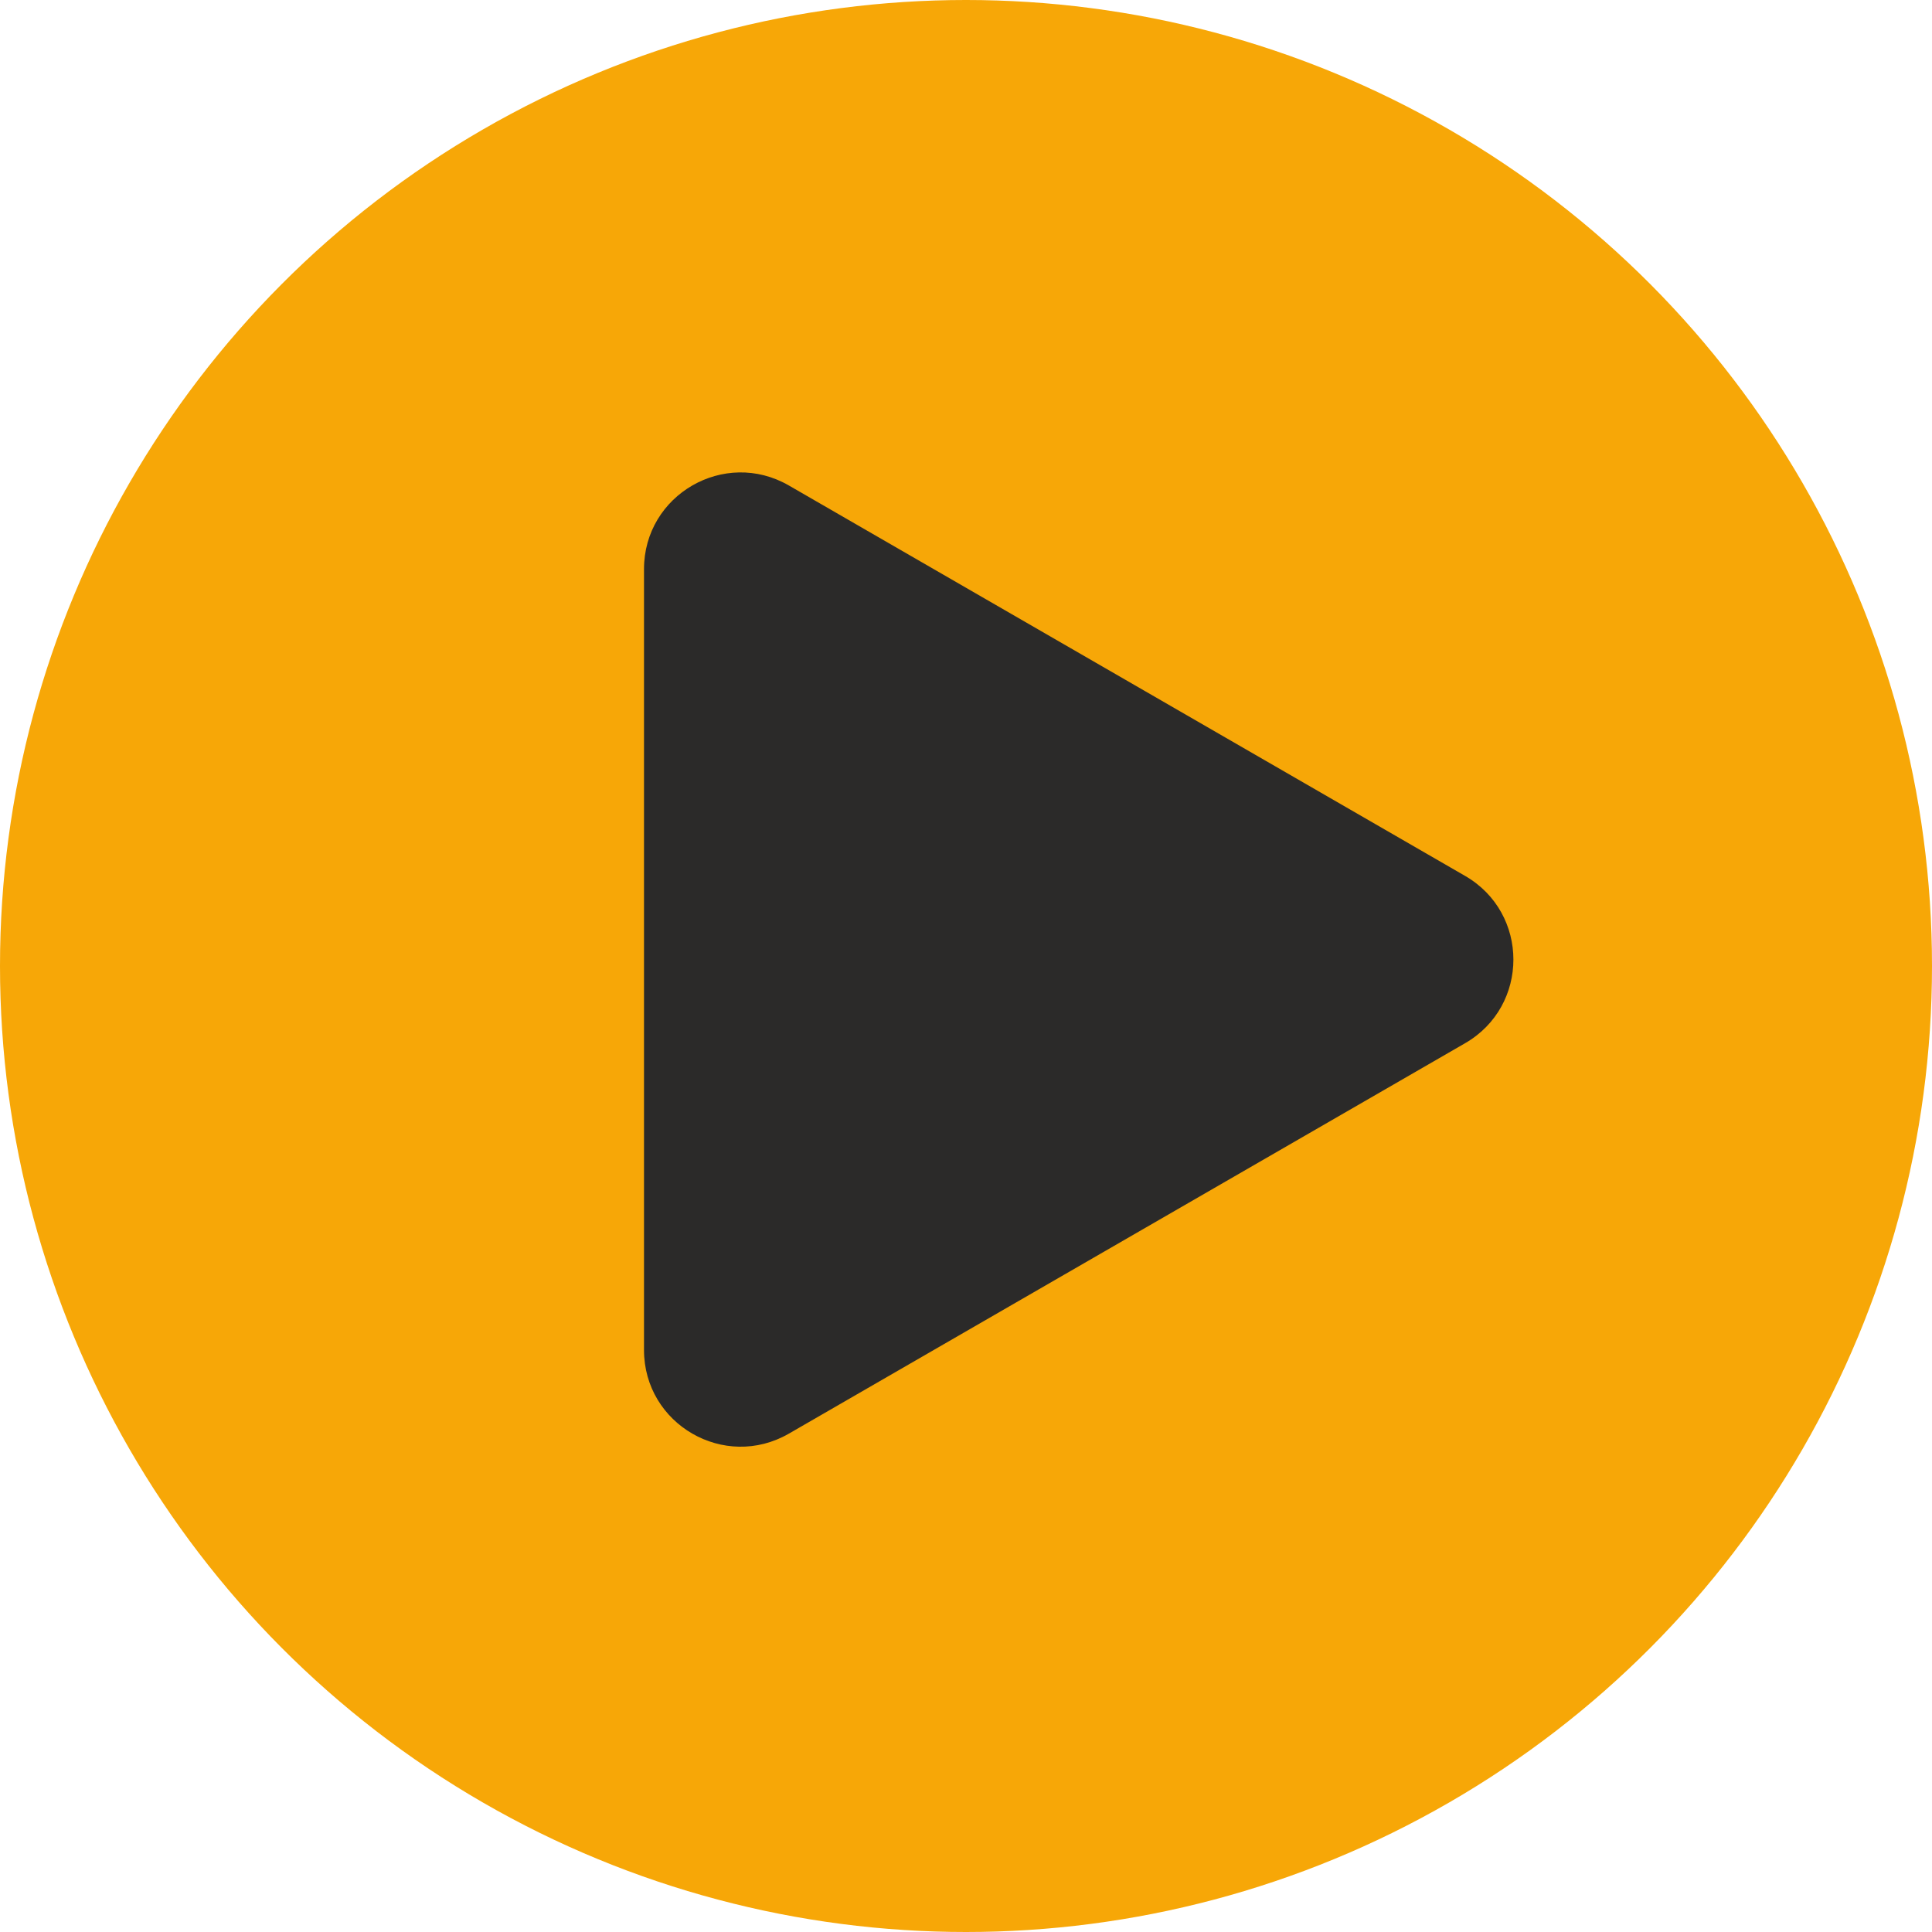
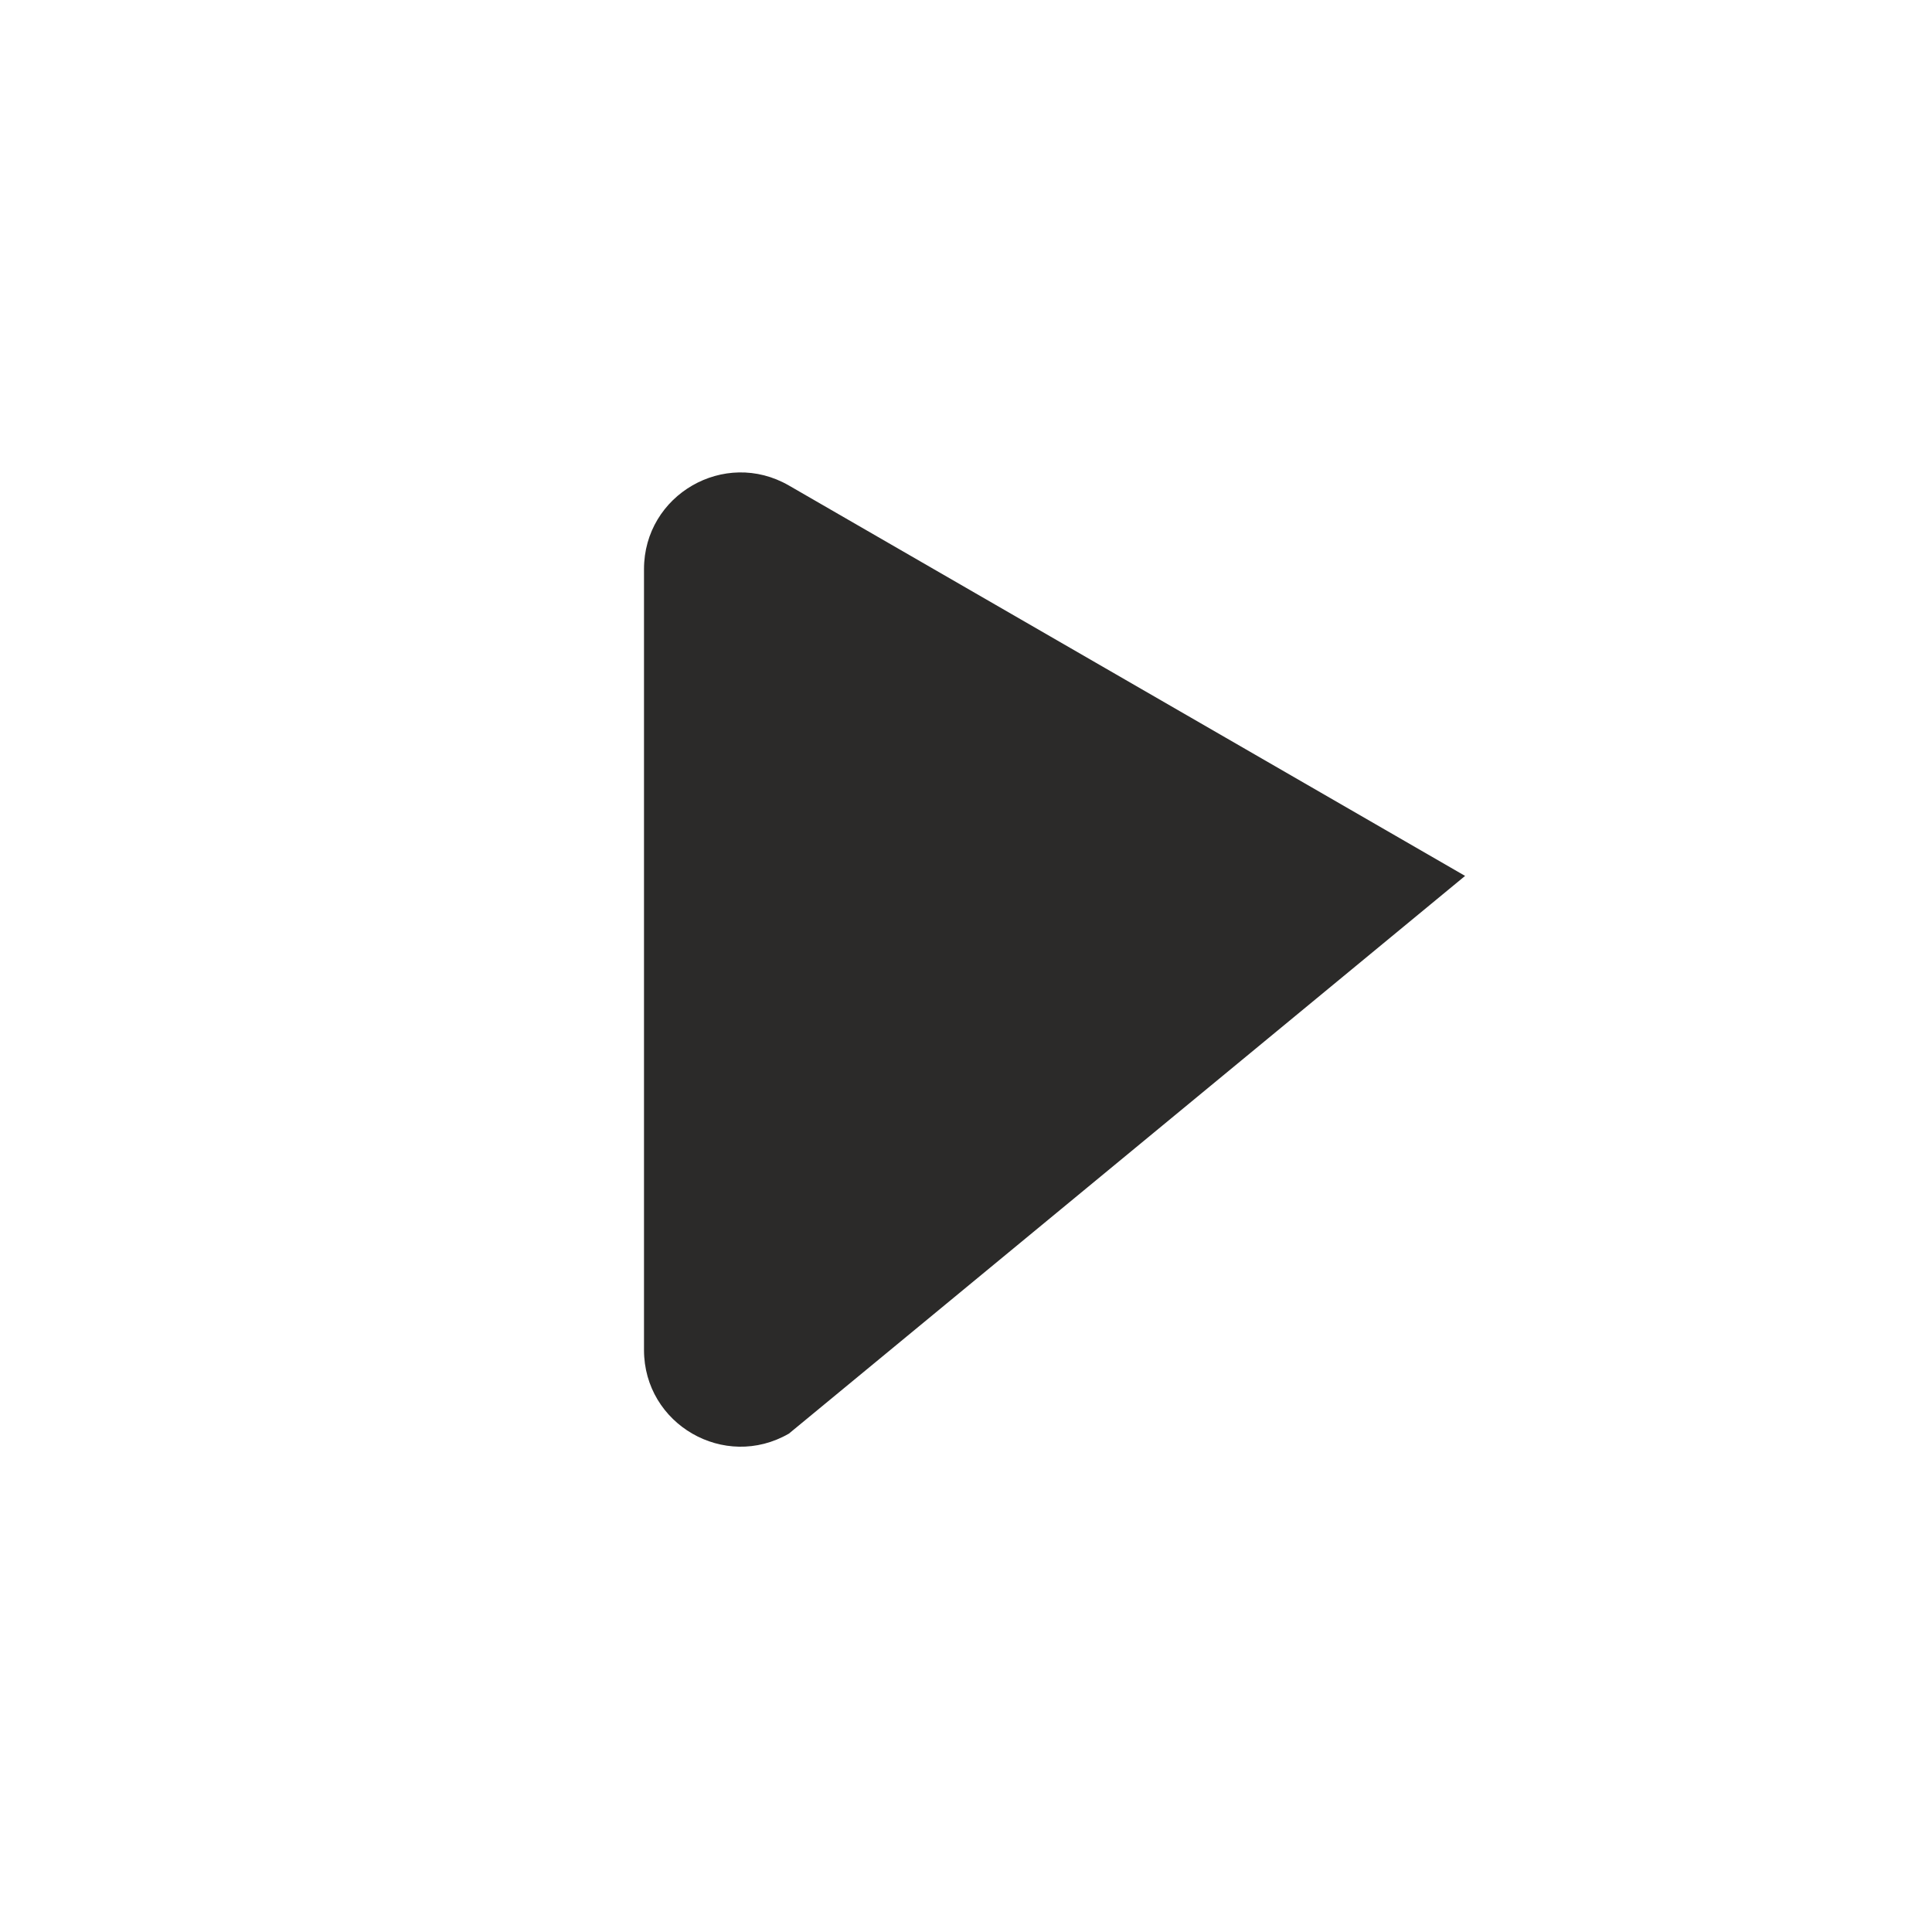
<svg xmlns="http://www.w3.org/2000/svg" width="300" height="300" viewBox="0 0 300 300" fill="none">
-   <circle cx="150" cy="150" r="150" fill="#F7A707" />
-   <path d="M227.5 136.01C237.5 141.783 237.5 156.217 227.5 161.99L122.5 222.612C112.5 228.386 100 221.169 100 209.622L100 88.378C100 76.831 112.5 69.614 122.5 75.388L227.5 136.01Z" fill="#2B2A29" />
+   <path d="M227.5 136.01L122.5 222.612C112.5 228.386 100 221.169 100 209.622L100 88.378C100 76.831 112.5 69.614 122.5 75.388L227.5 136.01Z" fill="#2B2A29" />
</svg>